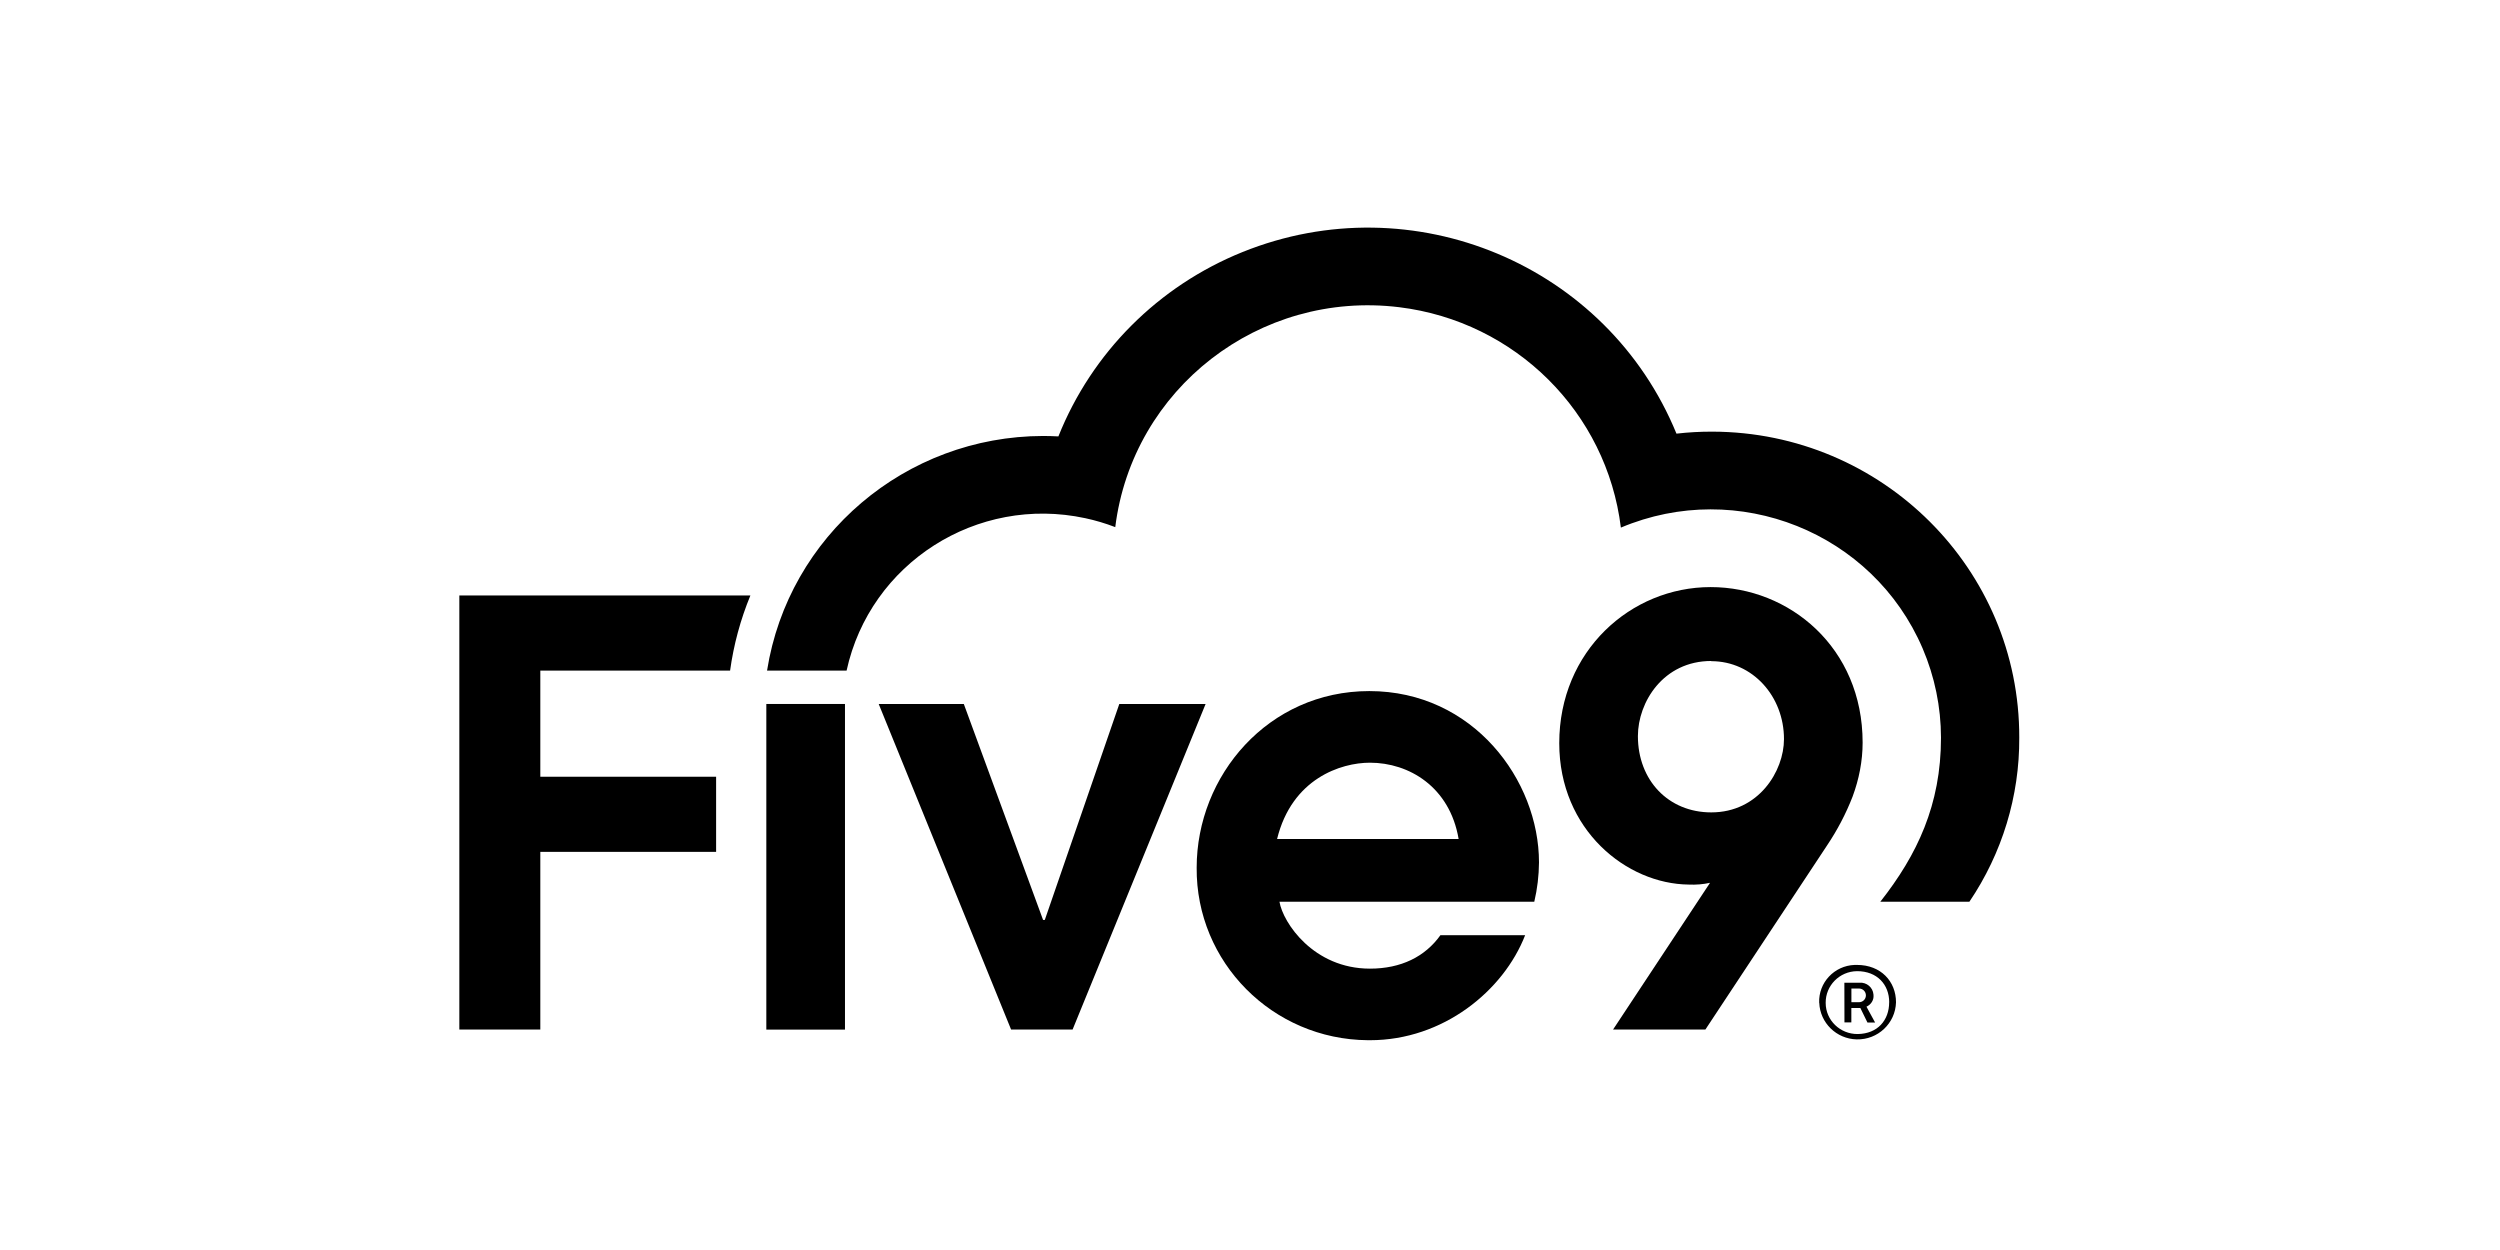
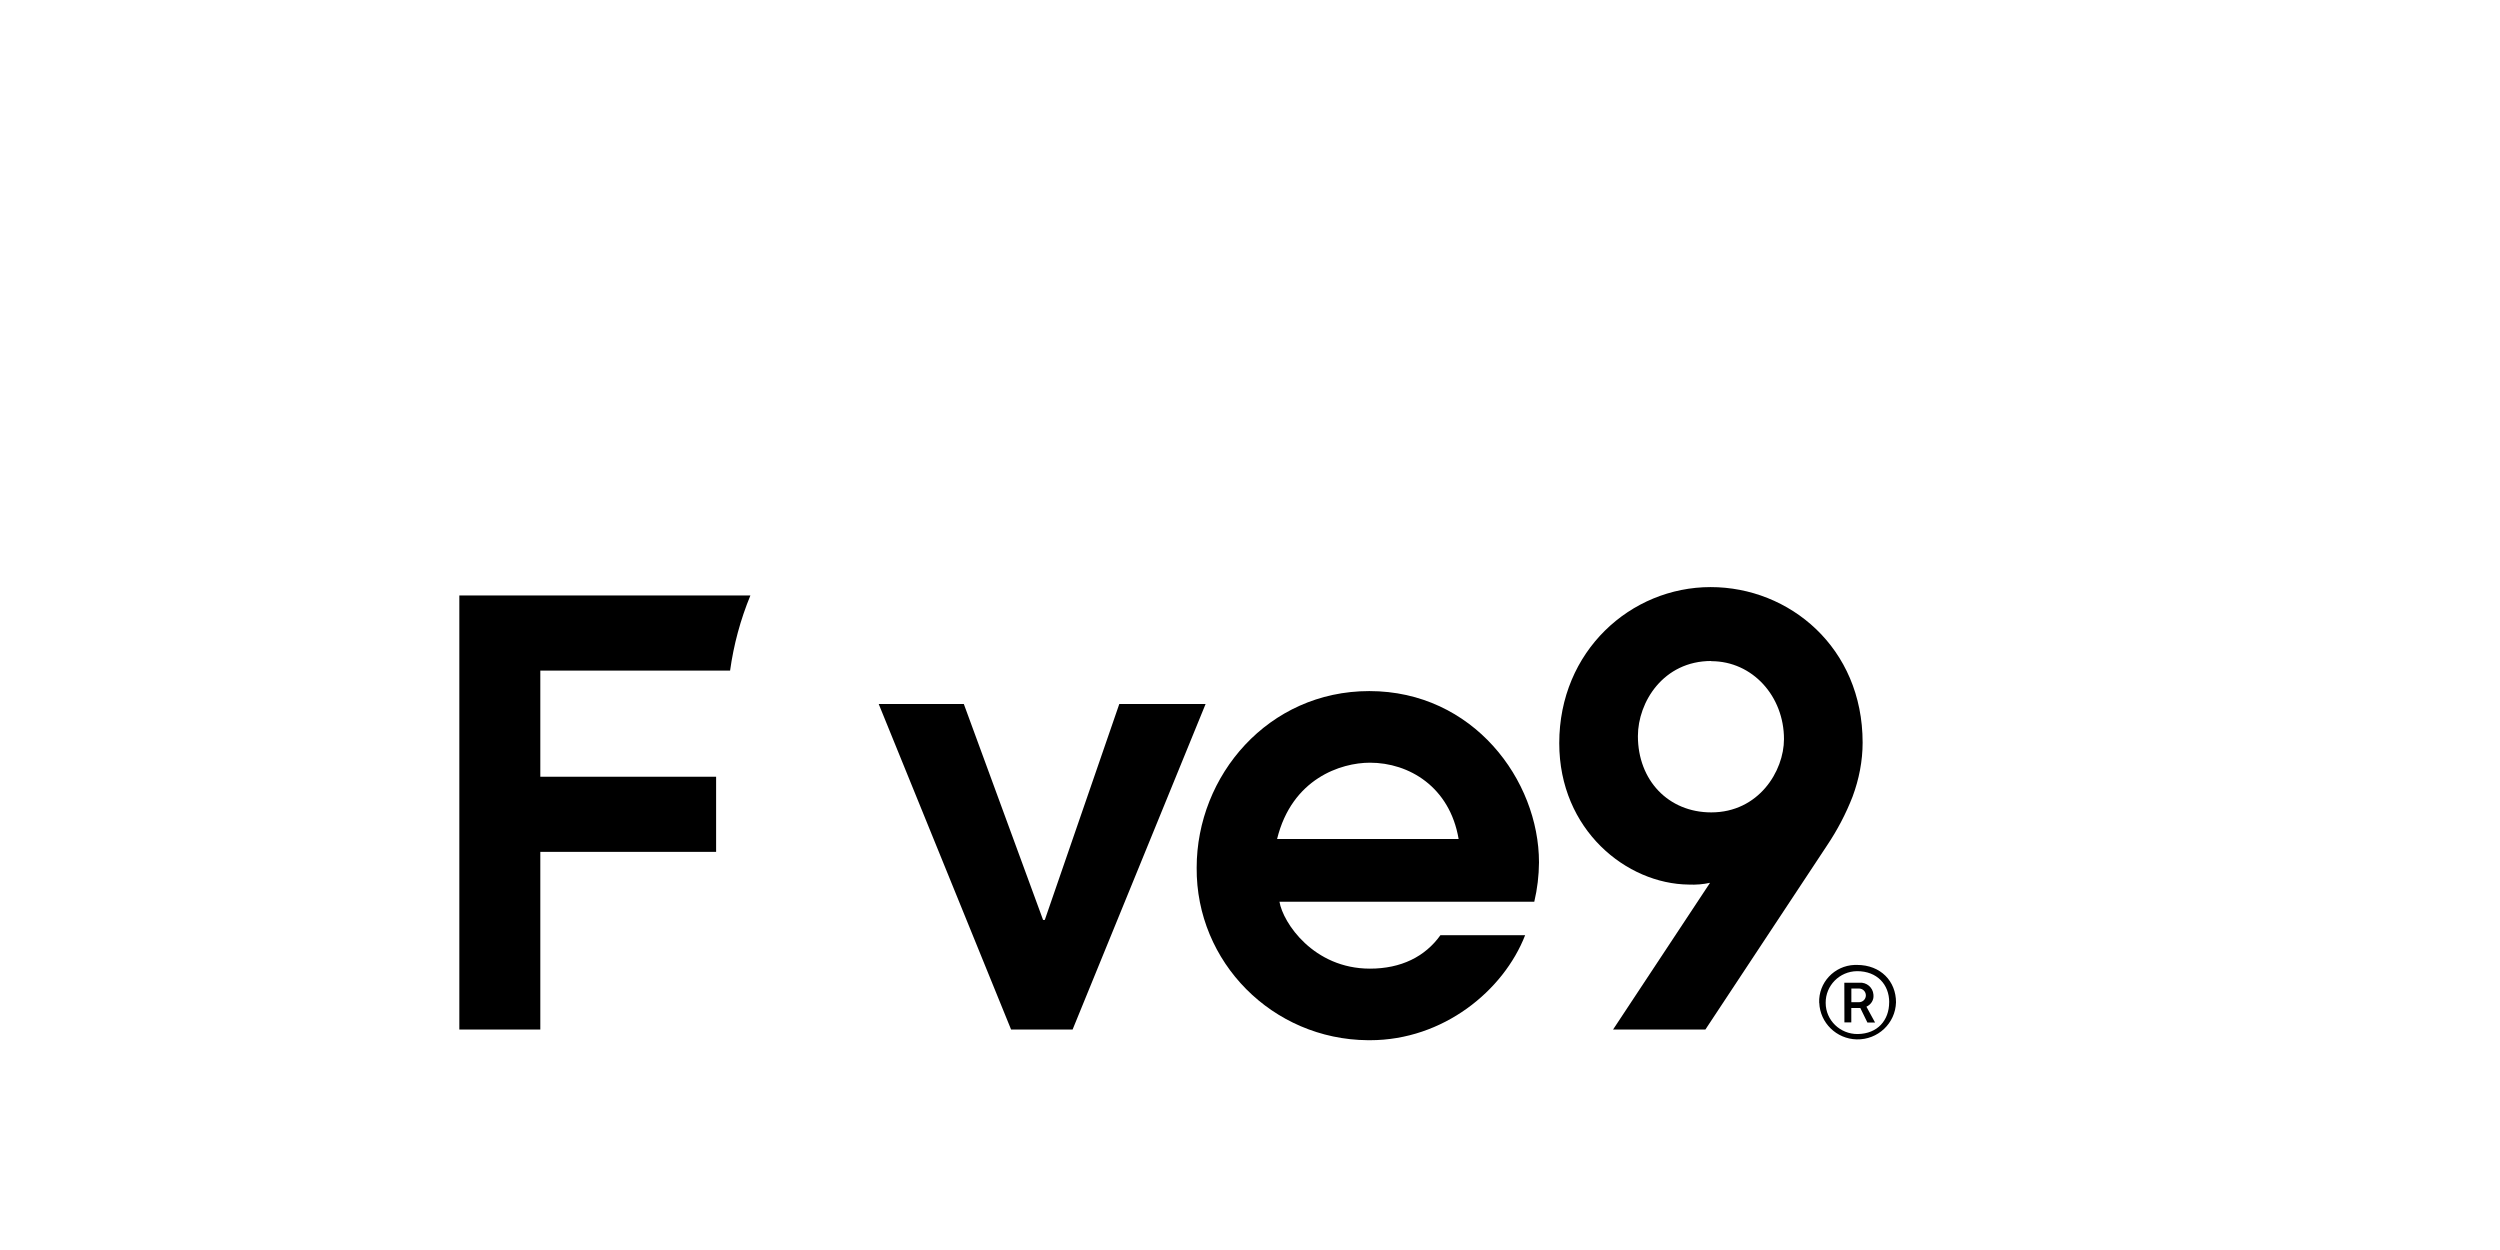
<svg xmlns="http://www.w3.org/2000/svg" xmlns:ns1="http://www.inkscape.org/namespaces/inkscape" xmlns:ns2="http://sodipodi.sourceforge.net/DTD/sodipodi-0.dtd" width="105.833mm" height="52.917mm" viewBox="0 0 105.833 52.917" version="1.1" id="svg4383" ns1:version="0.92.4 (5da689c313, 2019-01-14)" ns2:docname="15.svg">
  <defs id="defs4377" />
  <ns2:namedview id="base" pagecolor="#ffffff" bordercolor="#666666" borderopacity="1.0" ns1:pageopacity="0.0" ns1:pageshadow="2" ns1:zoom="1.0926829" ns1:cx="264.28572" ns1:cy="159.99998" ns1:document-units="mm" ns1:current-layer="layer1" showgrid="false" fit-margin-top="0" fit-margin-left="0" fit-margin-right="0" fit-margin-bottom="0" ns1:window-width="1920" ns1:window-height="991" ns1:window-x="-9" ns1:window-y="-9" ns1:window-maximized="1" />
  <g ns1:label="Layer 1" ns1:groupmode="layer" id="layer1" transform="translate(-23.435,-61.899)">
    <rect style="opacity:0;vector-effect:none;fill:#ffffff;fill-opacity:1;fill-rule:nonzero;stroke:none;stroke-width:4.864;stroke-linecap:square;stroke-linejoin:miter;stroke-miterlimit:4;stroke-dasharray:none;stroke-dashoffset:0;stroke-opacity:1;paint-order:stroke markers fill" id="rect4928" width="105.833" height="52.917" x="23.435" y="61.899" />
    <g transform="matrix(2.013,0,0,2.013,2249.549,-1715.243)" id="g6158">
      <path style="stroke-width:0.197" ns1:connector-curvature="0" d="m -1094.506,896.935 h 3.991 c 0.075,-0.542 0.218,-1.073 0.427,-1.58 h -6.121 v 9.128 h 1.703 v -3.735 h 3.697 v -1.58 h -3.697 z" id="path23105" />
-       <path style="stroke-width:0.197" ns1:connector-curvature="0" d="m -1088.065,896.935 c 0.494,-2.26 2.741,-3.695 5.019,-3.205 0.215,0.046 0.426,0.109 0.631,0.188 0.362,-2.913 3.035,-4.984 5.971,-4.625 2.442,0.299 4.365,2.211 4.662,4.635 2.459,-1.037 5.3,0.1 6.346,2.541 0.254,0.594 0.385,1.232 0.386,1.877 0,1.414 -0.502,2.466 -1.276,3.45 h 1.873 c 0.69,-1.02 1.056,-2.222 1.049,-3.45 0.01,-3.546 -2.88,-6.427 -6.453,-6.436 -0.253,-7.8e-4 -0.505,0.013 -0.756,0.042 -1.457,-3.555 -5.543,-5.265 -9.126,-3.819 -1.77,0.714 -3.168,2.115 -3.872,3.877 -0.106,-0.005 -0.212,-0.009 -0.32,-0.009 -2.895,0.005 -5.357,2.097 -5.807,4.934 z" id="path23107" />
-       <path style="stroke-width:0.197" ns1:connector-curvature="0" d="m -1089.753,897.637 h 1.654 v 6.848 h -1.654 z" id="path23109" />
      <path style="stroke-width:0.197" ns1:connector-curvature="0" d="m -1087.39,897.637 h 1.79 l 1.667,4.542 h 0.036 l 1.567,-4.542 h 1.815 l -2.797,6.846 h -1.294 z" id="path23111" />
      <path style="stroke-width:0.197" ns1:connector-curvature="0" d="m -1071.946,904.483 2.039,-3.085 c -0.147,0.032 -0.297,0.044 -0.448,0.037 -1.306,-0.013 -2.723,-1.148 -2.723,-2.974 0,-1.938 1.504,-3.282 3.184,-3.282 1.654,0 3.196,1.27 3.196,3.27 0,0.388 -0.076,0.772 -0.211,1.136 -0.14,0.36 -0.32,0.703 -0.535,1.024 l -2.561,3.875 z m 2.065,-7.75 c -1.008,0 -1.543,0.864 -1.543,1.58 0,0.926 0.638,1.604 1.543,1.604 0.994,0 1.529,-0.864 1.529,-1.542 0,-0.898 -0.659,-1.638 -1.529,-1.638 z" id="path23113" />
      <path style="stroke-width:0.197" ns1:connector-curvature="0" d="m -1075.577,902.5 c -0.323,0.452 -0.828,0.703 -1.482,0.703 -1.185,0 -1.828,-0.963 -1.903,-1.407 h 5.359 c 0.064,-0.271 0.097,-0.549 0.099,-0.827 0,-1.727 -1.381,-3.603 -3.569,-3.603 -2.126,0 -3.63,1.777 -3.63,3.714 -0.016,1.988 1.595,3.612 3.598,3.628 0.016,1.9e-4 0.031,1.9e-4 0.047,1.9e-4 1.539,0 2.808,-1.04 3.263,-2.209 z m -1.482,-3.628 c 0.82,0 1.678,0.506 1.865,1.605 h -3.818 c 0.312,-1.272 1.343,-1.605 1.953,-1.605 z" id="path23115" />
-       <path style="stroke-width:0.197" ns1:connector-curvature="0" d="m -1067.612,903.921 c -0.016,-0.423 0.317,-0.78 0.744,-0.796 0.017,-5.9e-4 0.035,-7.9e-4 0.052,-2e-4 0.501,0 0.82,0.346 0.82,0.786 -0.012,0.442 -0.382,0.791 -0.828,0.78 -0.425,-0.011 -0.769,-0.347 -0.786,-0.769 z m 1.473,-0.011 c 0,-0.372 -0.254,-0.655 -0.677,-0.654 -0.368,0.004 -0.663,0.303 -0.659,0.668 0,0.365 0.305,0.658 0.673,0.654 0.419,-0.005 0.662,-0.29 0.662,-0.668 z m -0.943,-0.411 h 0.318 c 0.151,-0.012 0.282,0.099 0.294,0.248 4e-4,0.005 6e-4,0.009 8e-4,0.014 0.01,0.103 -0.053,0.199 -0.148,0.242 l 0.182,0.334 h -0.161 l -0.15,-0.307 h -0.189 v 0.303 h -0.145 z m 0.308,0.41 c 0.08,0 0.145,-0.064 0.145,-0.144 0,-0.08 -0.065,-0.144 -0.145,-0.144 h -0.16 v 0.287 z" id="path23117" />
+       <path style="stroke-width:0.197" ns1:connector-curvature="0" d="m -1067.612,903.921 c -0.016,-0.423 0.317,-0.78 0.744,-0.796 0.017,-5.9e-4 0.035,-7.9e-4 0.052,-2e-4 0.501,0 0.82,0.346 0.82,0.786 -0.012,0.442 -0.382,0.791 -0.828,0.78 -0.425,-0.011 -0.769,-0.347 -0.786,-0.769 z m 1.473,-0.011 c 0,-0.372 -0.254,-0.655 -0.677,-0.654 -0.368,0.004 -0.663,0.303 -0.659,0.668 0,0.365 0.305,0.658 0.673,0.654 0.419,-0.005 0.662,-0.29 0.662,-0.668 m -0.943,-0.411 h 0.318 c 0.151,-0.012 0.282,0.099 0.294,0.248 4e-4,0.005 6e-4,0.009 8e-4,0.014 0.01,0.103 -0.053,0.199 -0.148,0.242 l 0.182,0.334 h -0.161 l -0.15,-0.307 h -0.189 v 0.303 h -0.145 z m 0.308,0.41 c 0.08,0 0.145,-0.064 0.145,-0.144 0,-0.08 -0.065,-0.144 -0.145,-0.144 h -0.16 v 0.287 z" id="path23117" />
    </g>
  </g>
  <style id="style5962" type="text/css">
	.st0{fill:#004F5D;}
</style>
</svg>